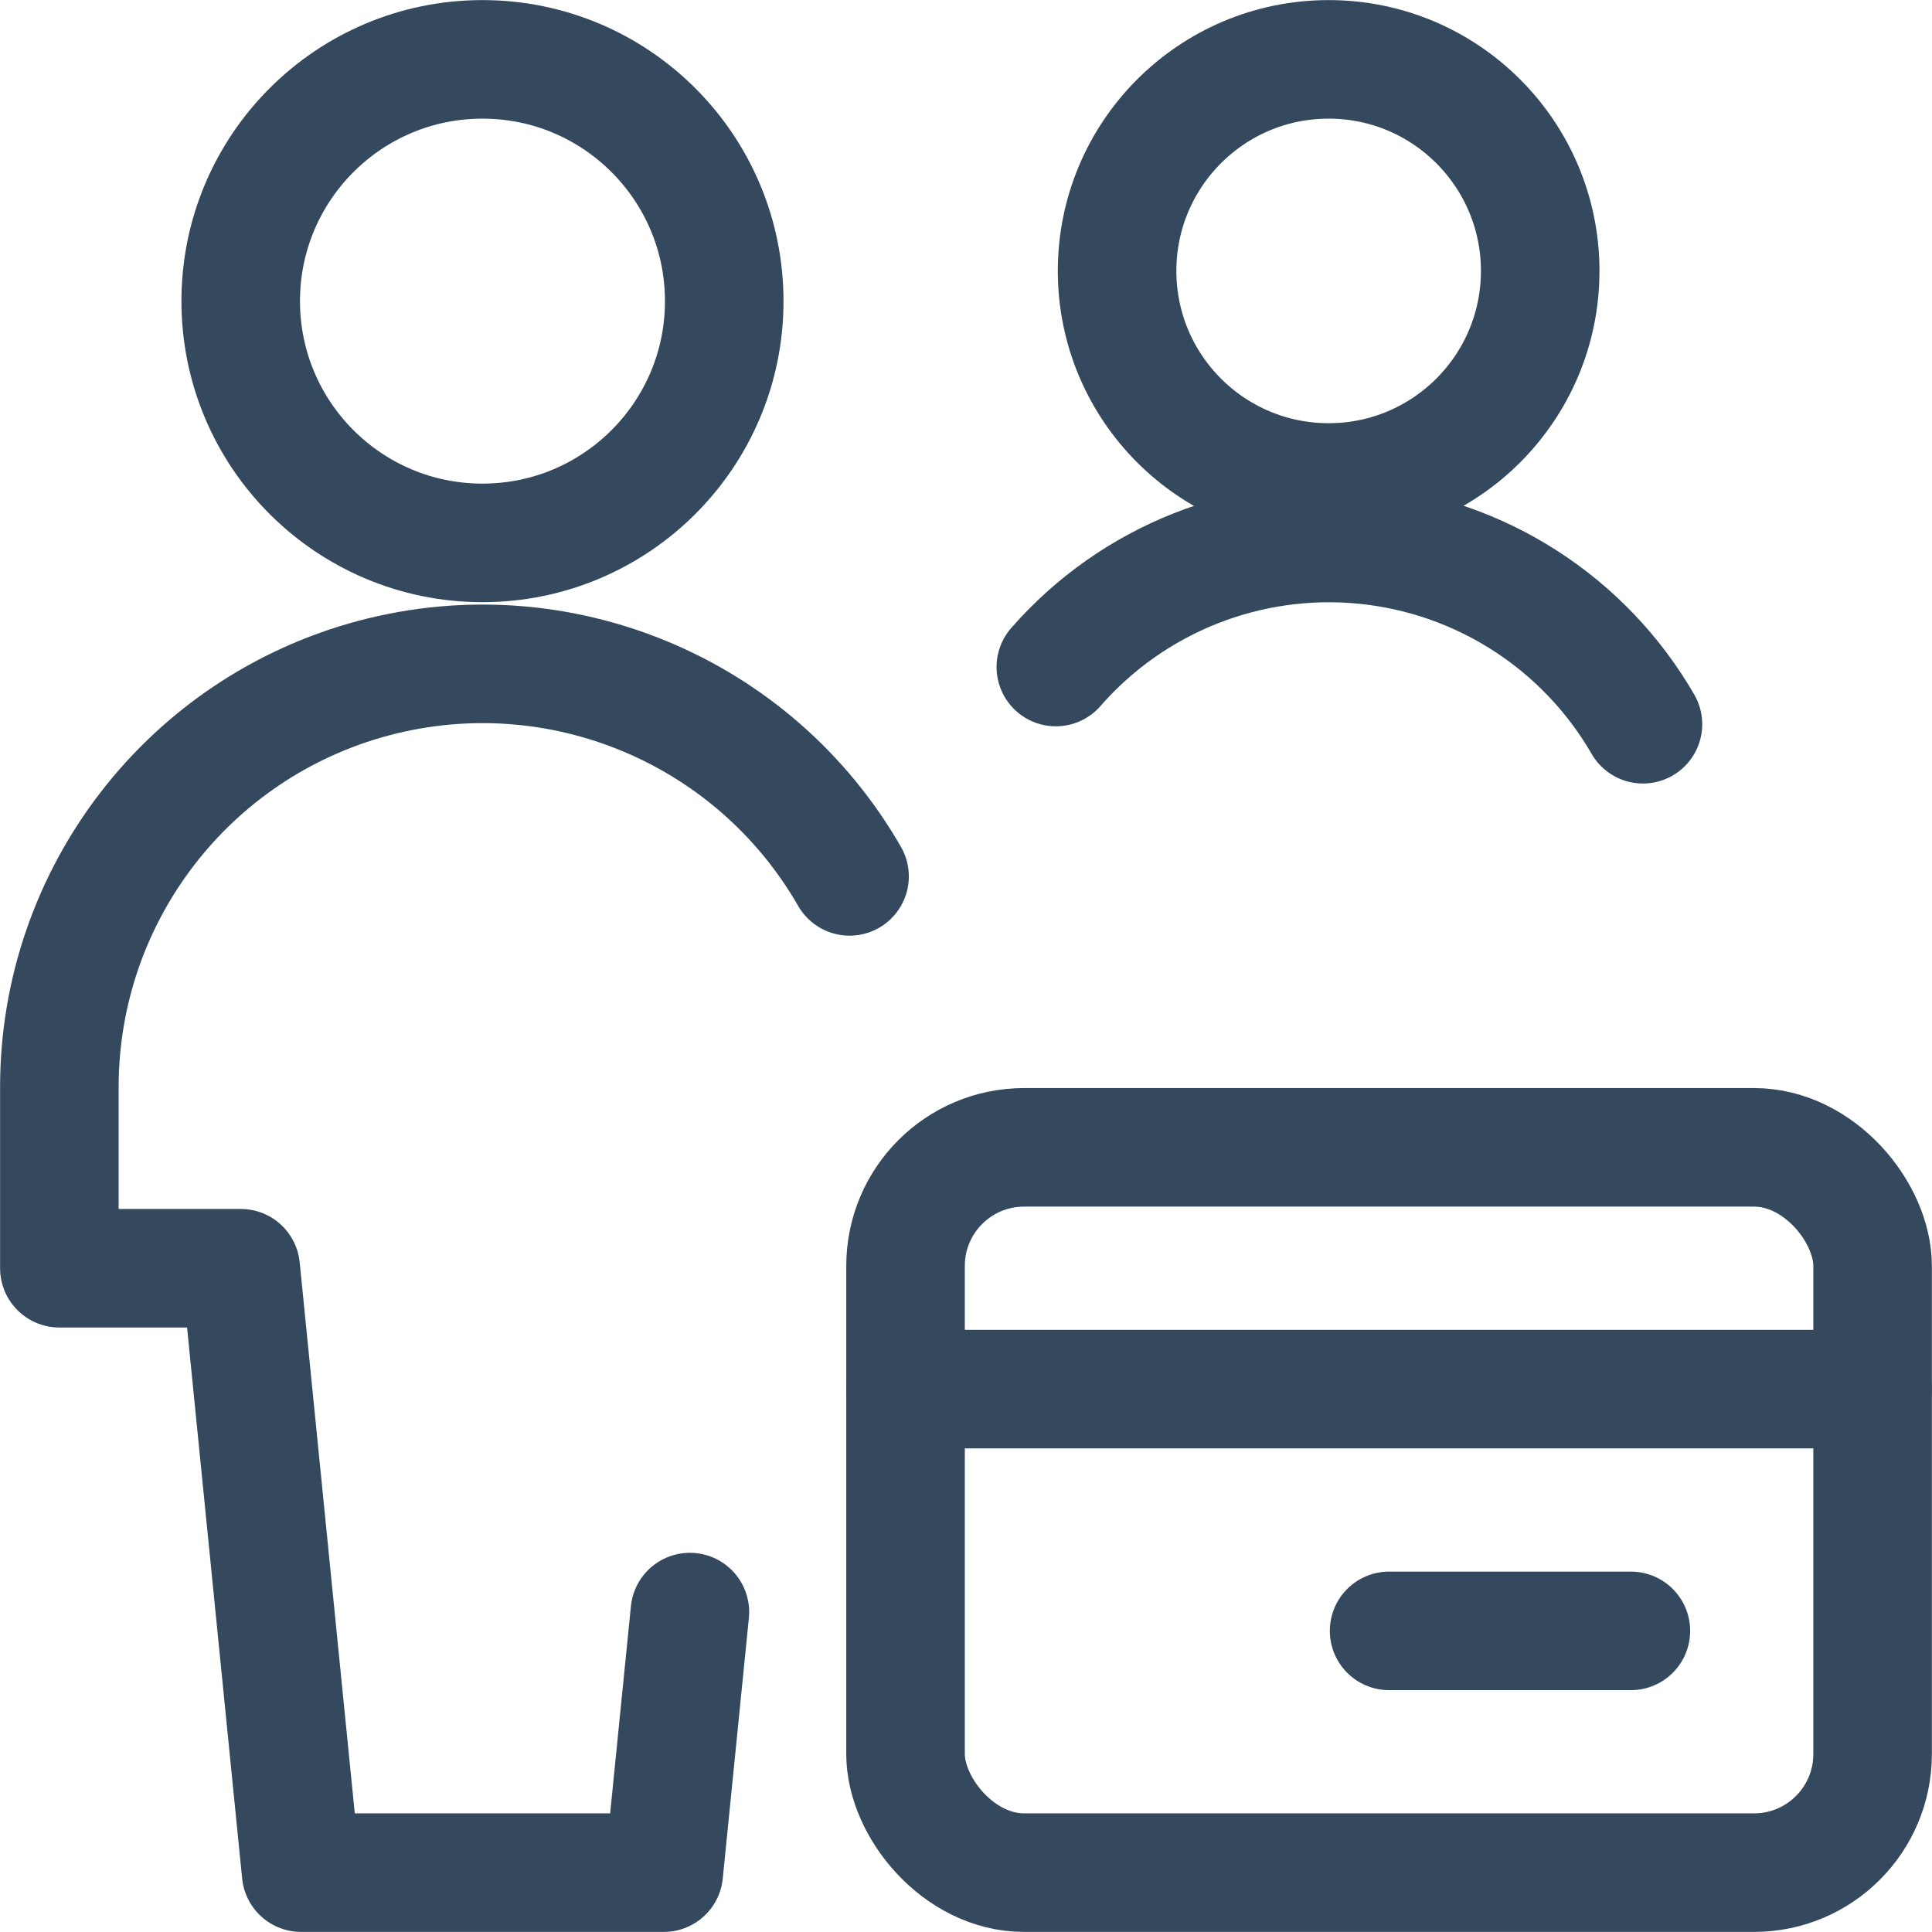
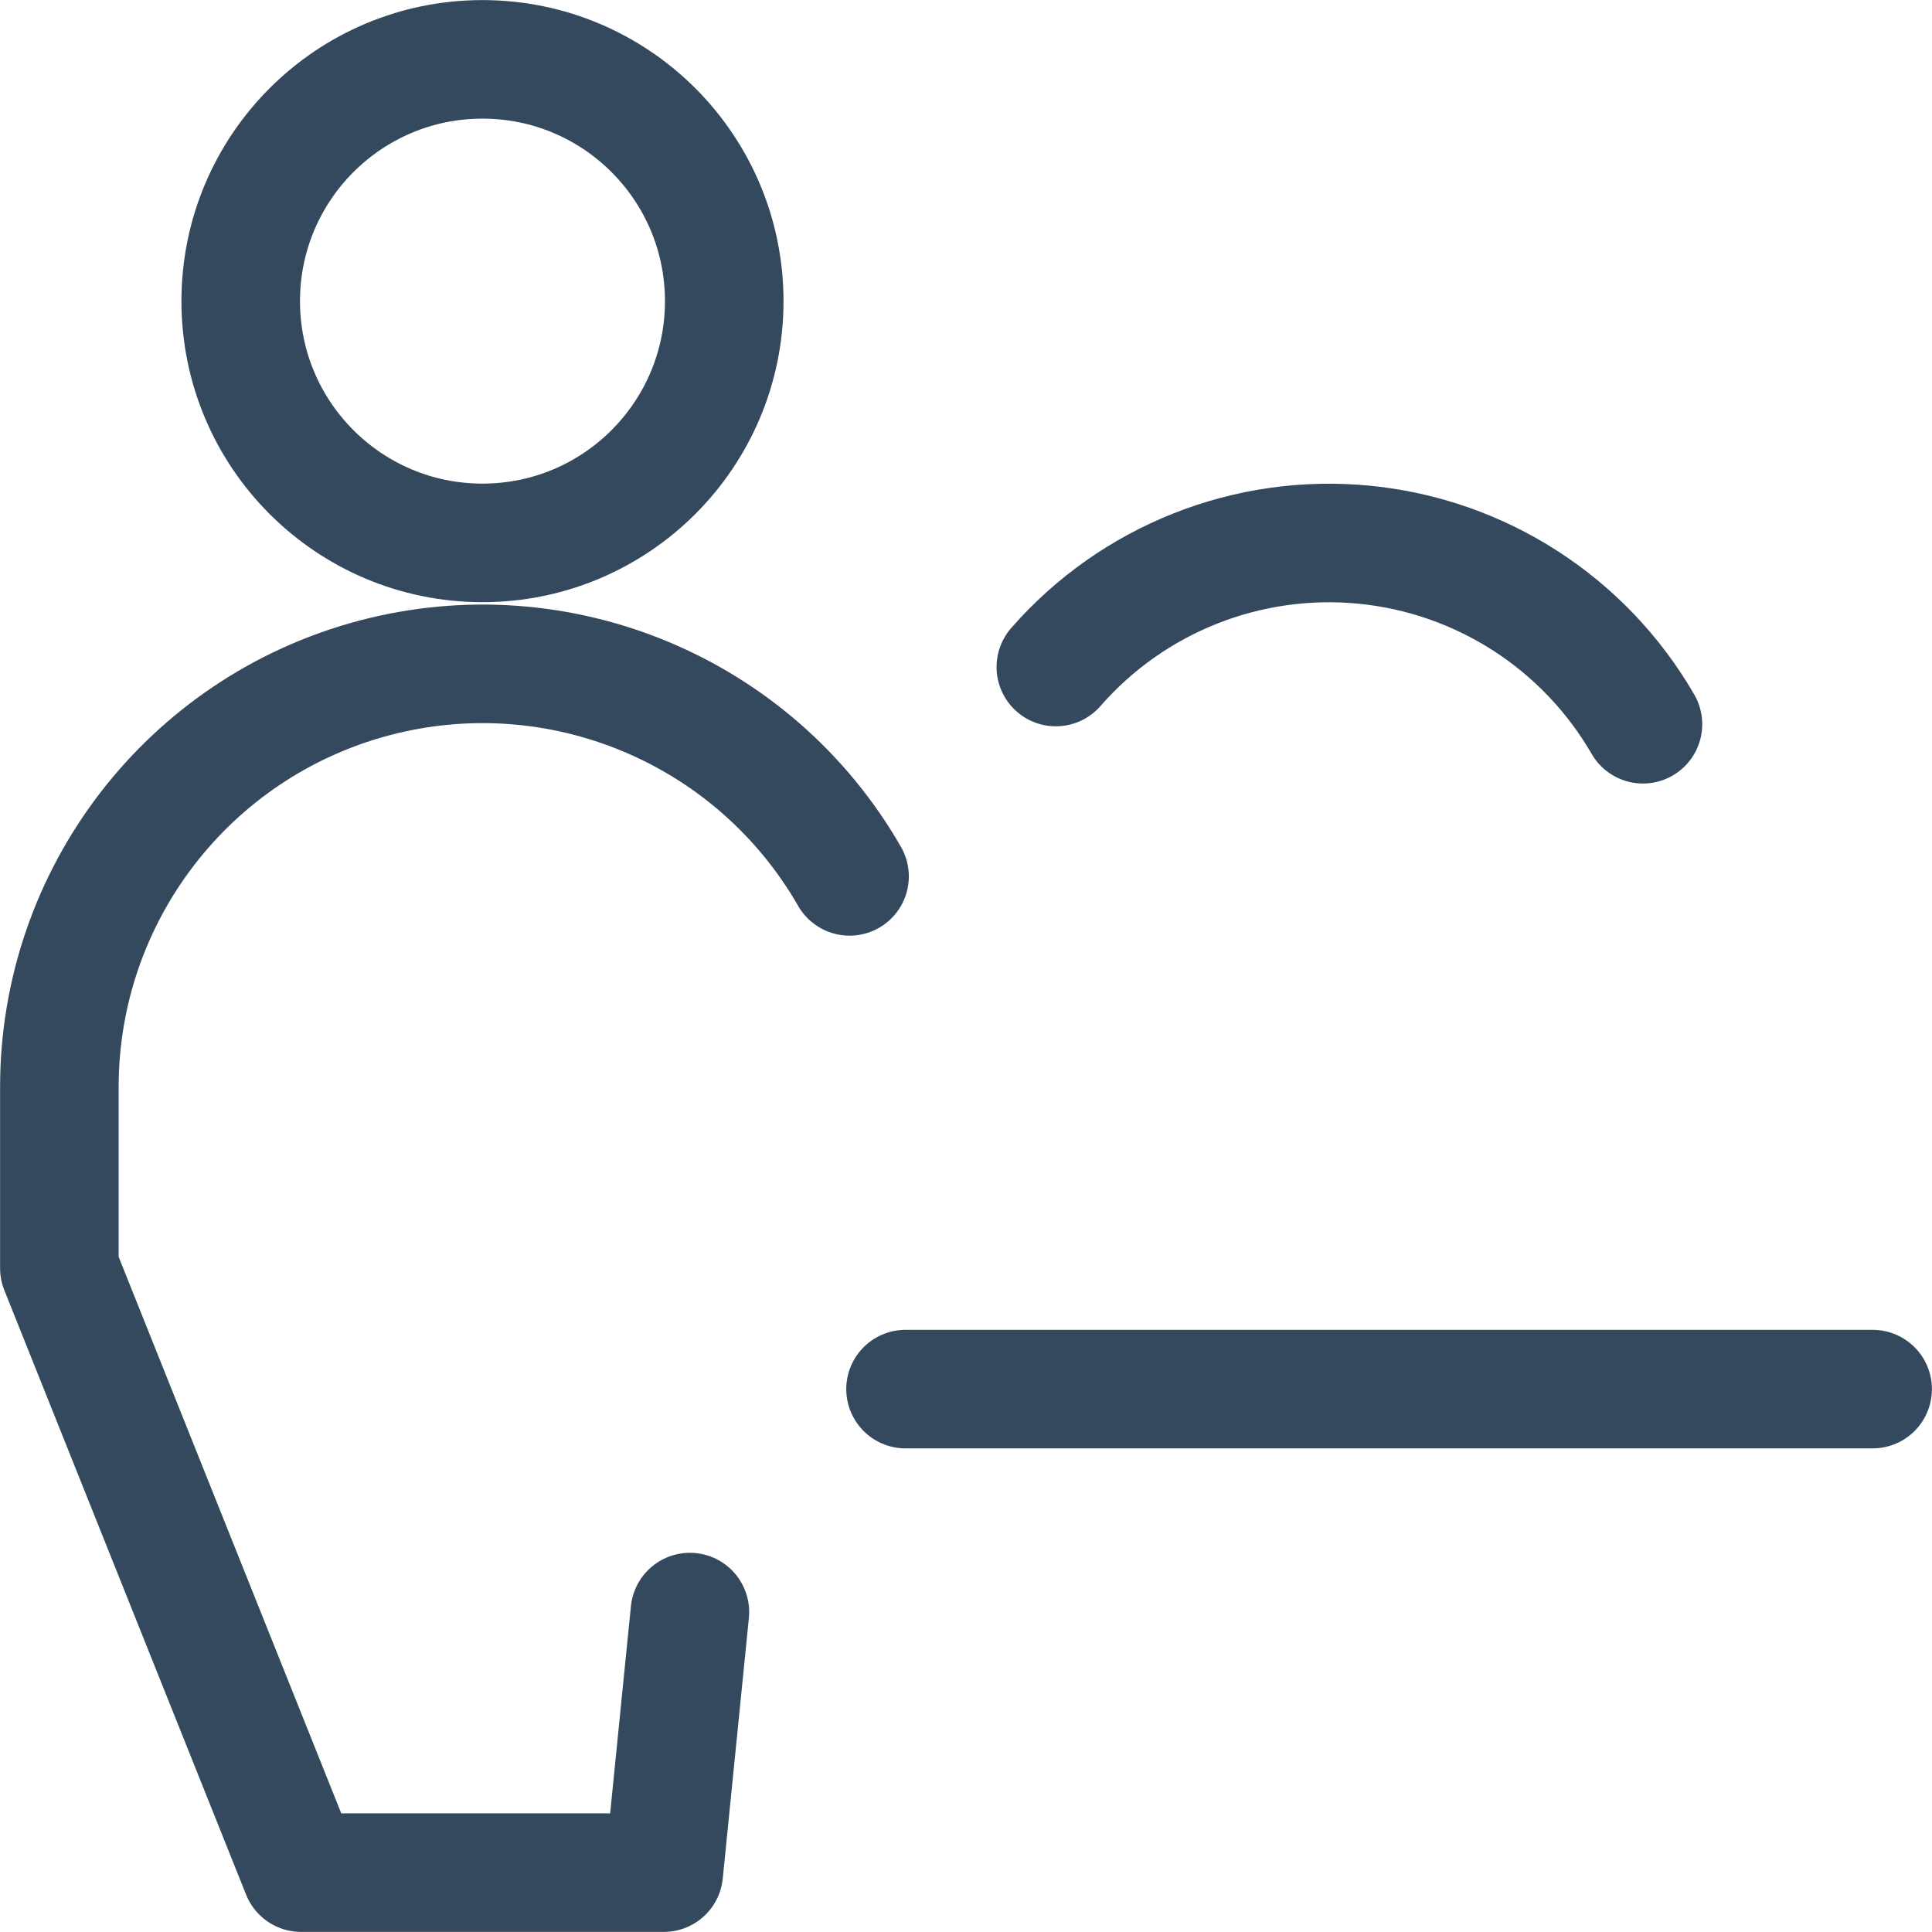
<svg xmlns="http://www.w3.org/2000/svg" width="44px" height="44px" viewBox="0 0 44 44" version="1.1">
  <title>服务对象_个人消费者</title>
  <desc>Created with Sketch.</desc>
  <defs />
  <g id="Page-1" stroke="none" stroke-width="1" fill="none" fill-rule="evenodd" stroke-linecap="round" stroke-linejoin="round">
    <g id="homepage_01" transform="translate(-863, -2903)" stroke="#34495E" stroke-width="2.7">
      <g id="Group-65" transform="translate(0, 880)">
        <g id="Group-18" transform="translate(265, 1690)">
          <g id="Group-5-Copy-2" transform="translate(569, 304)">
            <g id="Group-6">
              <g id="服务对象_个人消费者" transform="translate(30, 30)">
-                 <rect id="Rectangle-path" x="19.623" y="25.13" width="22.024" height="16.518" rx="2.7" />
                <path d="M19.623,30.636 L41.648,30.636" id="Shape" />
-                 <path d="M30.636,36.142 L36.142,36.142" id="Shape" />
                <circle id="Oval" cx="9.988" cy="5.858" r="5.506" />
-                 <path d="M18.348,18.959 C16.174,15.173 11.727,13.321 7.509,14.444 C3.29,15.568 0.354,19.387 0.352,23.753 L0.352,27.883 L4.482,27.883 L5.858,41.648 L14.117,41.648 L14.712,35.714" id="Shape" />
-                 <circle id="Oval" cx="29.259" cy="5.17" r="4.818" />
+                 <path d="M18.348,18.959 C16.174,15.173 11.727,13.321 7.509,14.444 C3.29,15.568 0.354,19.387 0.352,23.753 L0.352,27.883 L5.858,41.648 L14.117,41.648 L14.712,35.714" id="Shape" />
                <path d="M36.417,15.494 C35.084,13.186 32.719,11.664 30.067,11.405 C27.414,11.147 24.8,12.184 23.046,14.191" id="Shape" />
              </g>
            </g>
          </g>
        </g>
      </g>
    </g>
  </g>
</svg>